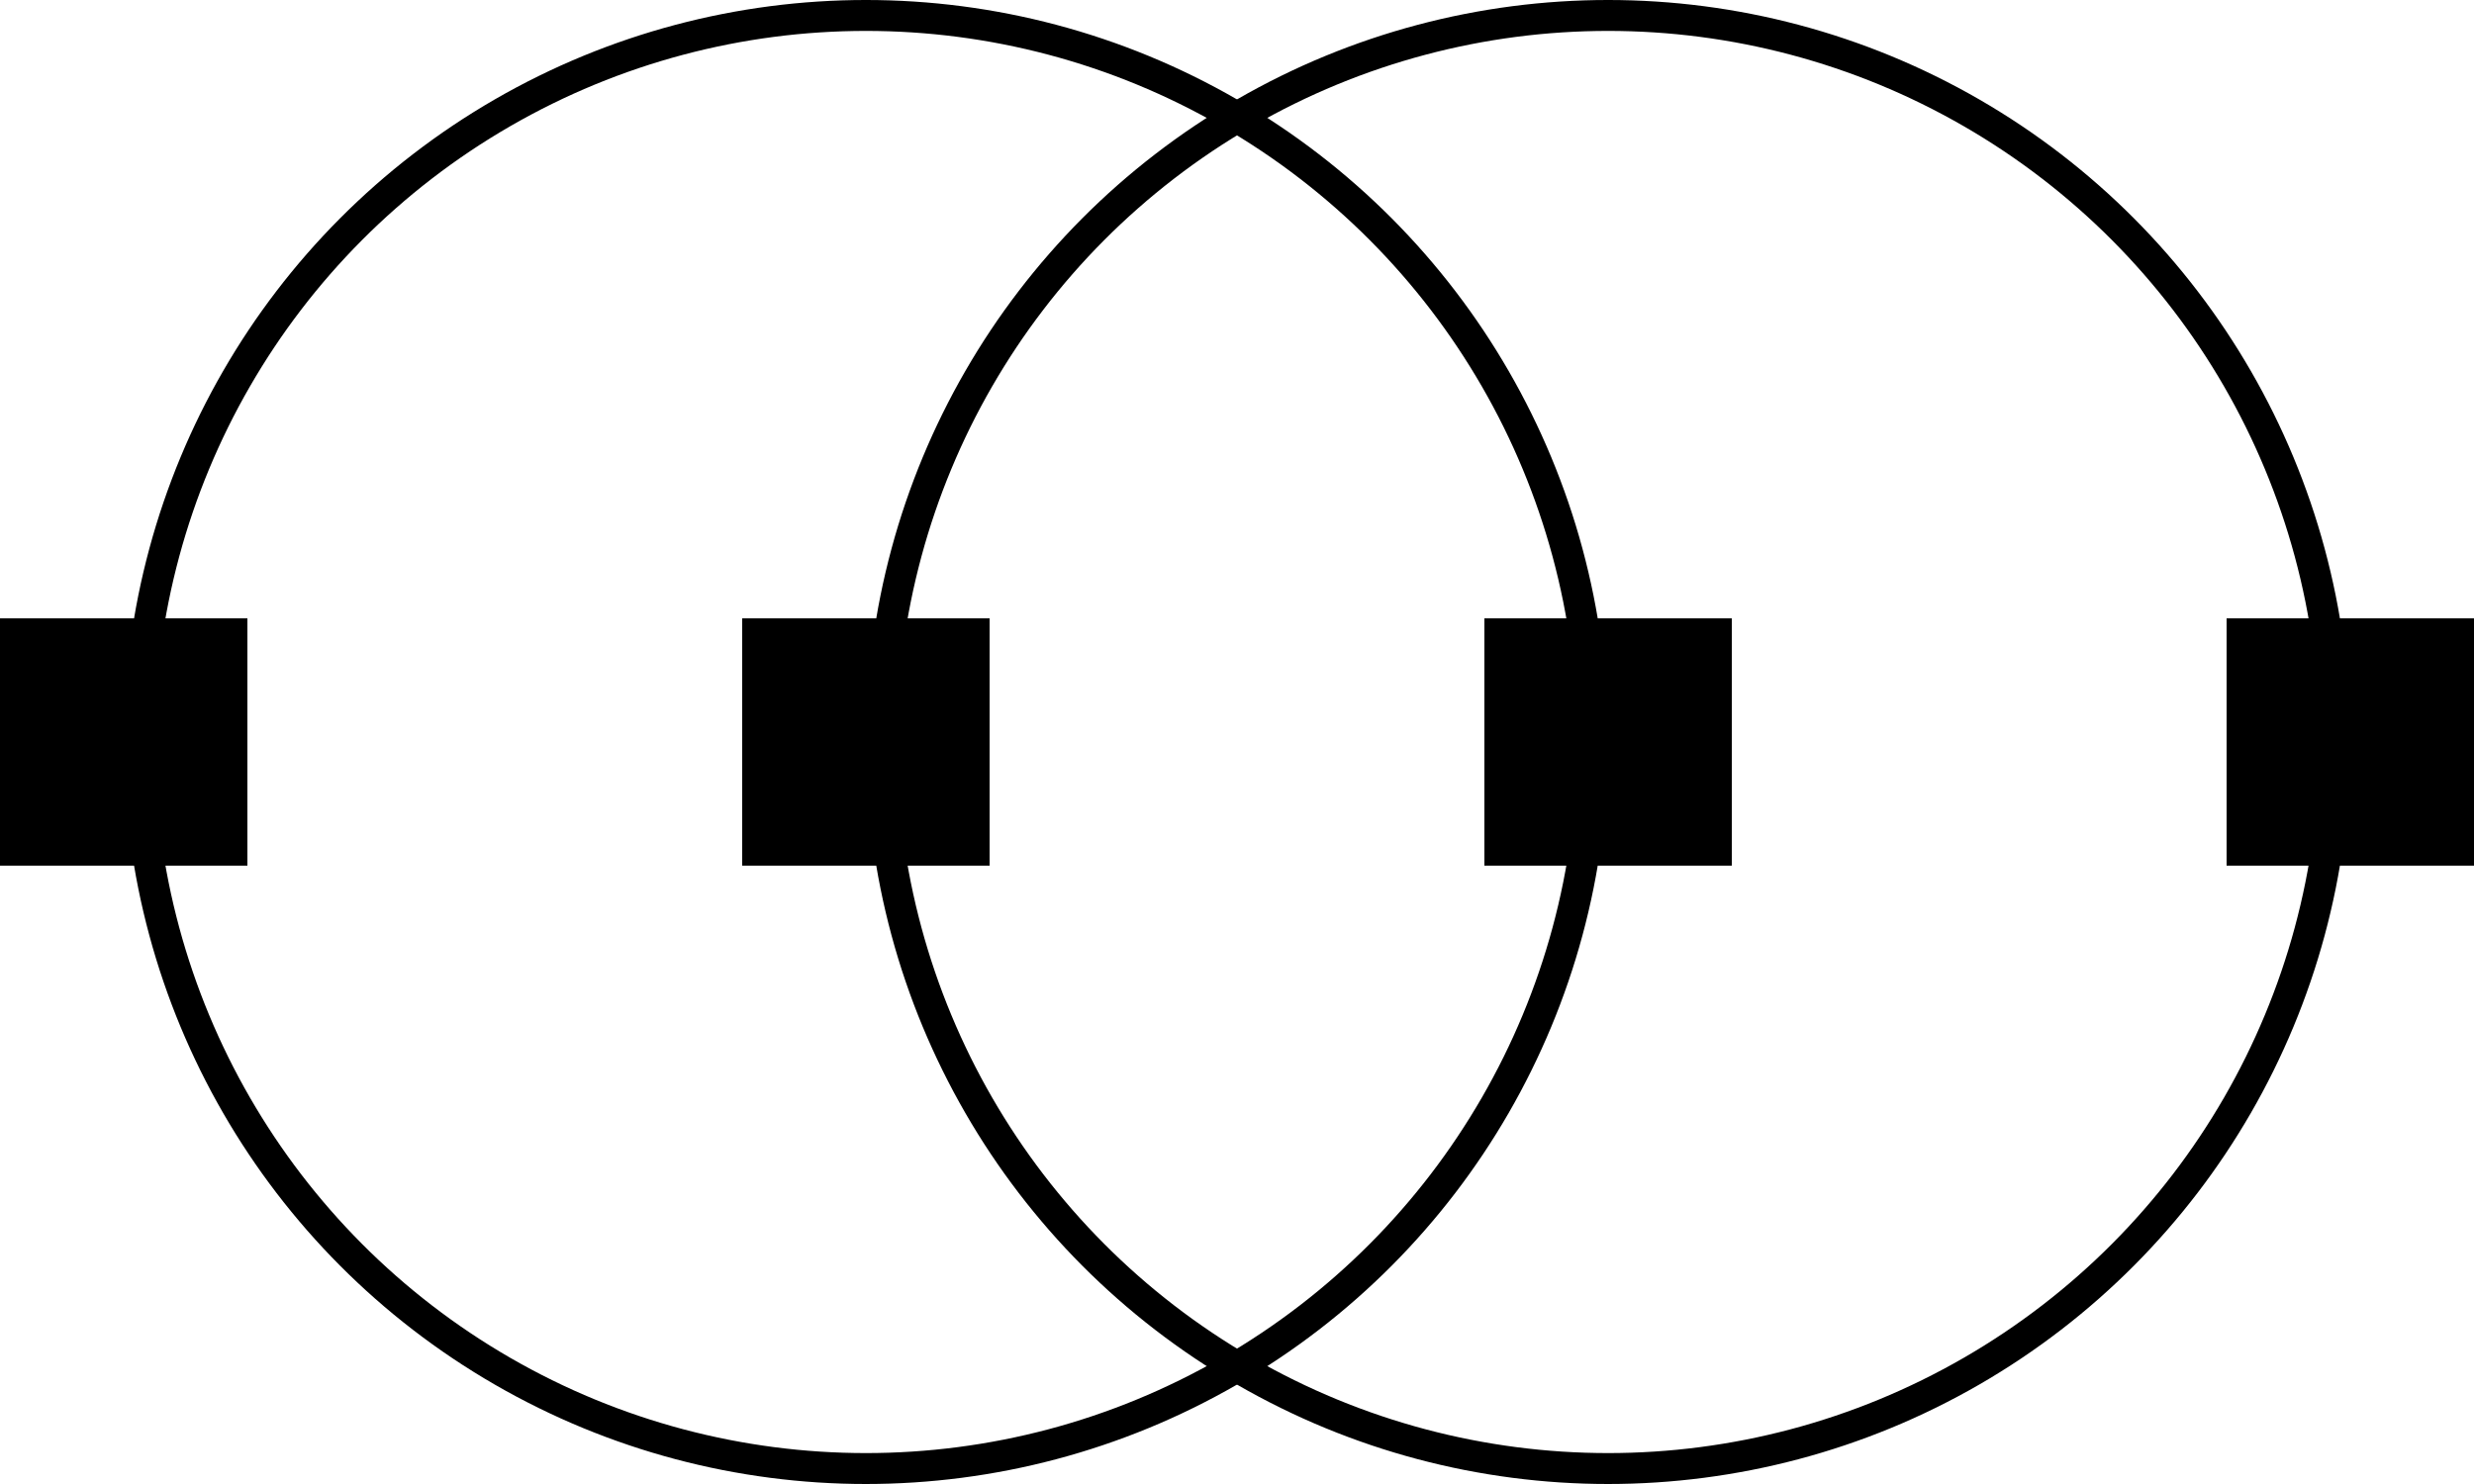
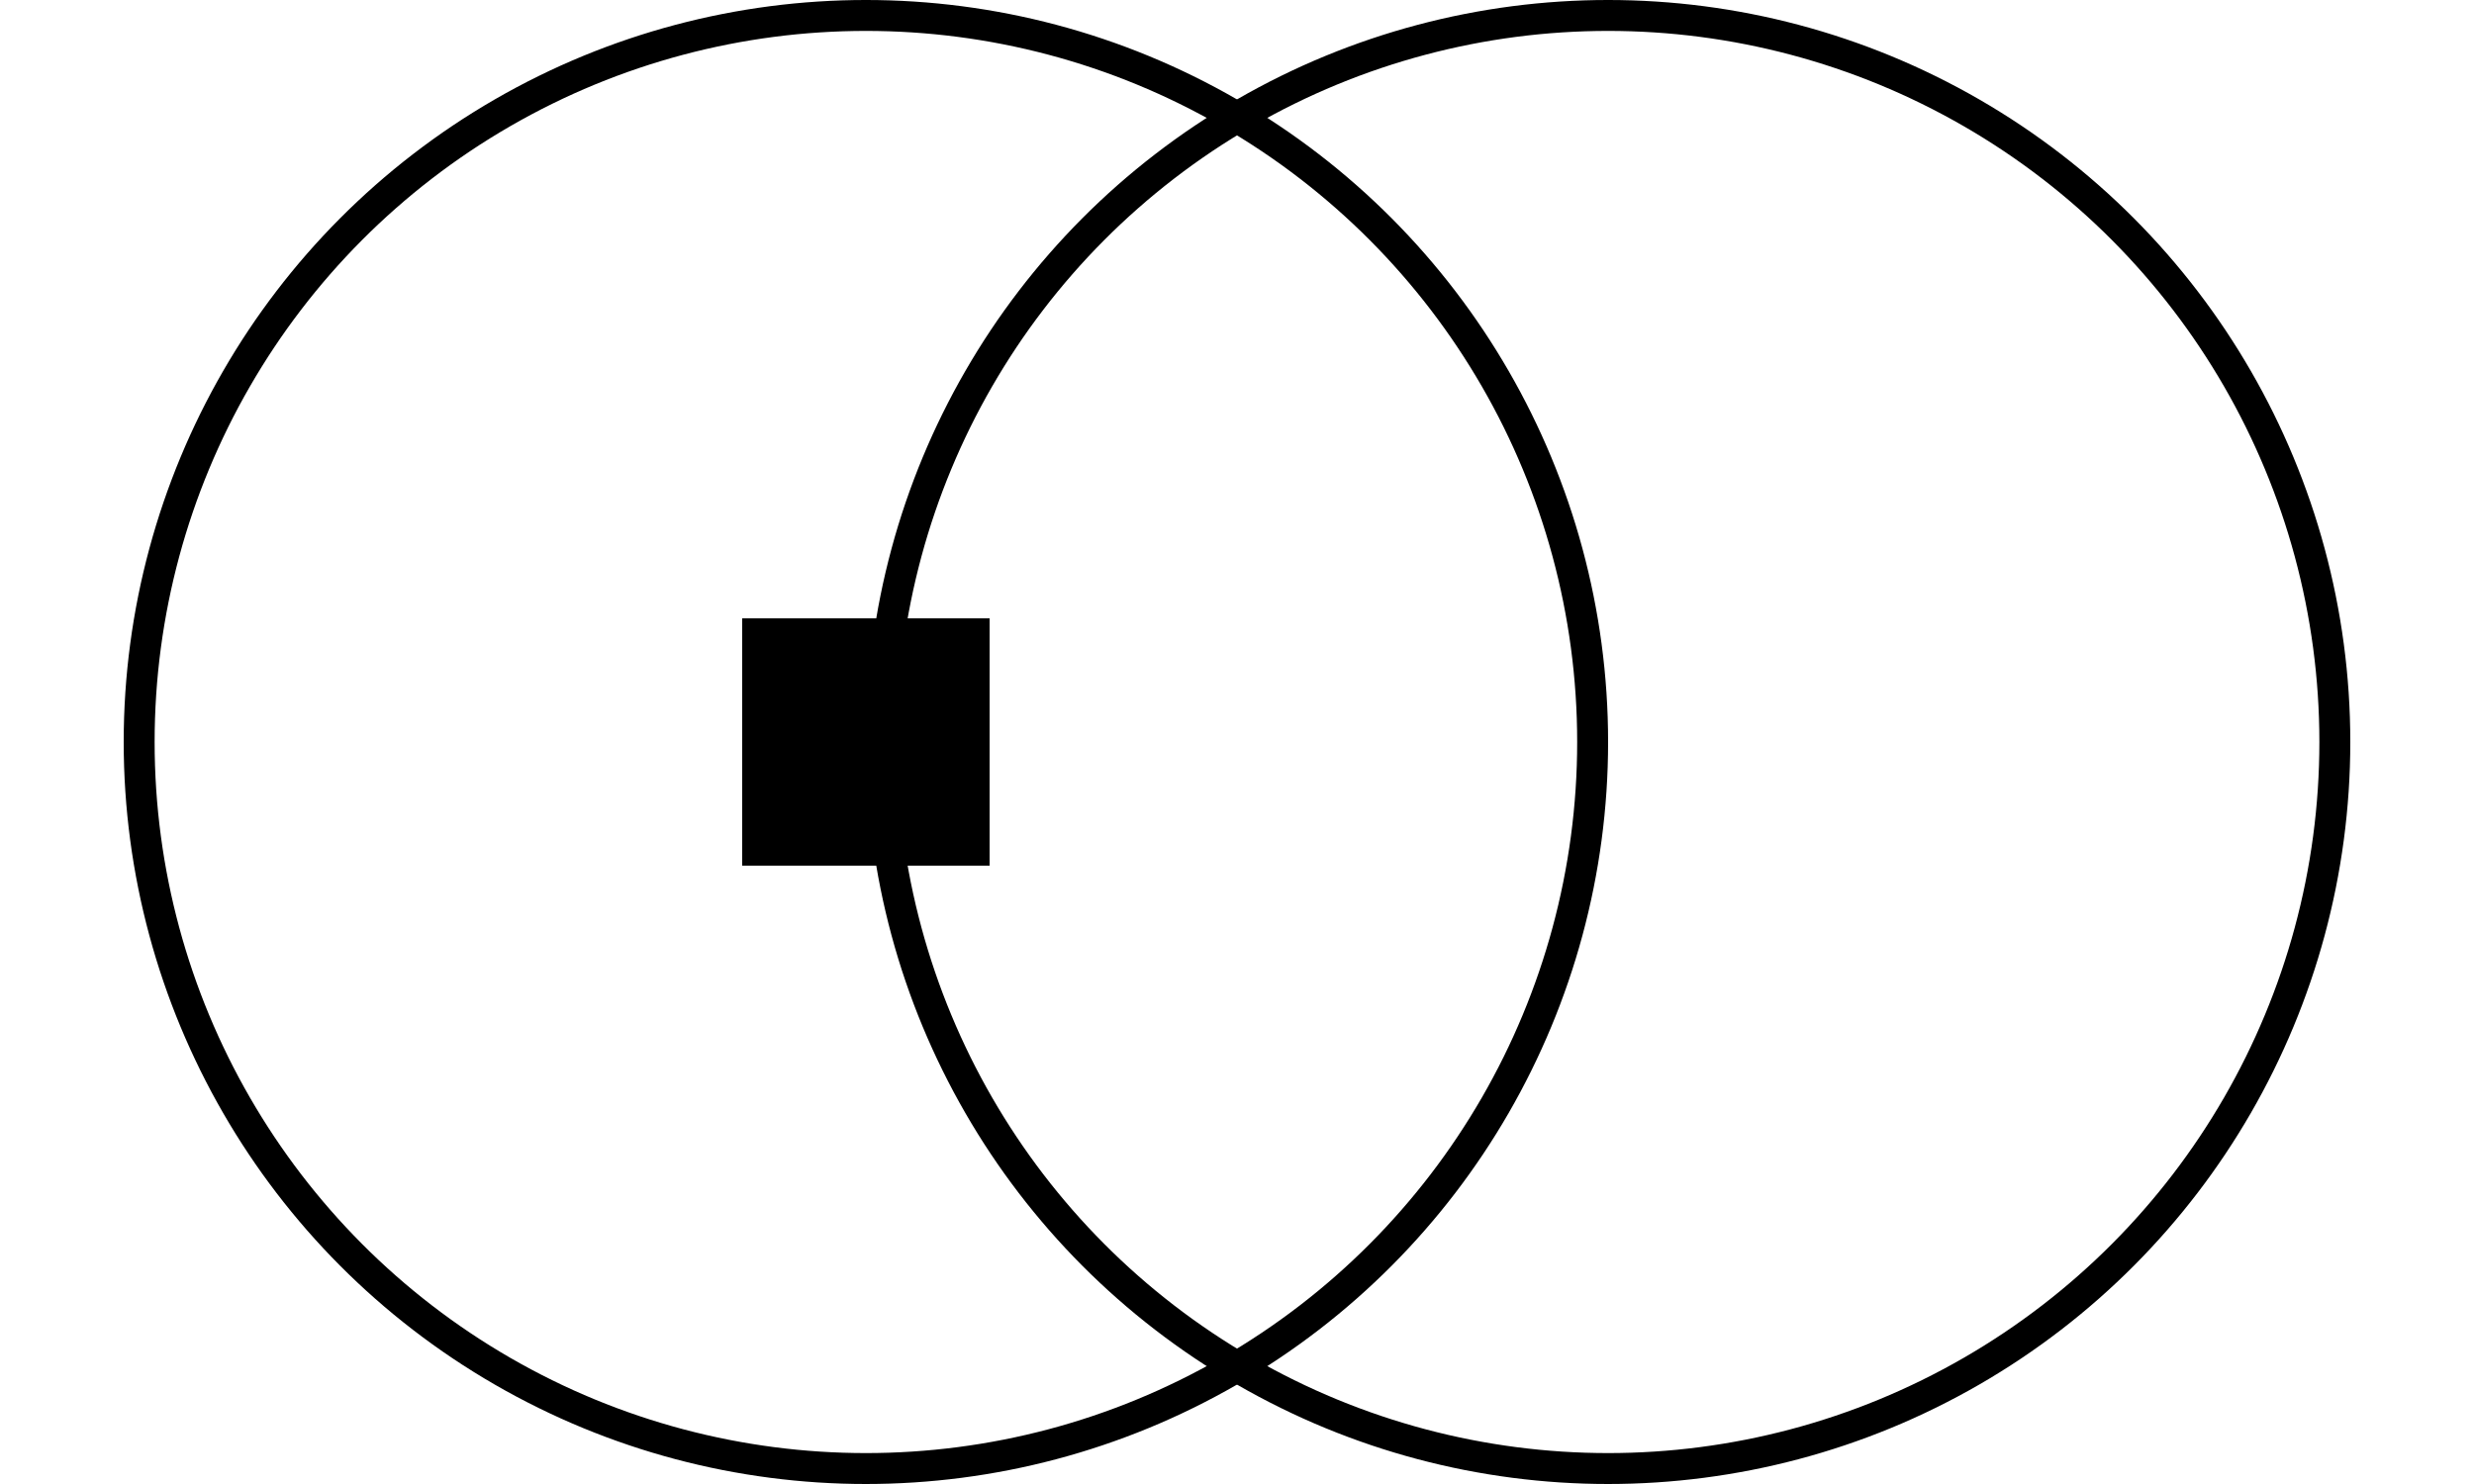
<svg xmlns="http://www.w3.org/2000/svg" width="80" height="48" viewBox="0 0 80 48" fill="none">
  <circle cx="28" cy="24" r="23.5" stroke="black" />
  <circle cx="52" cy="24" r="23.5" stroke="black" />
  <rect x="24" y="20" width="8" height="8" fill="black" />
-   <rect y="20" width="8" height="8" fill="black" />
-   <rect x="72" y="20" width="8" height="8" fill="black" />
-   <rect x="48" y="20" width="8" height="8" fill="black" />
</svg>